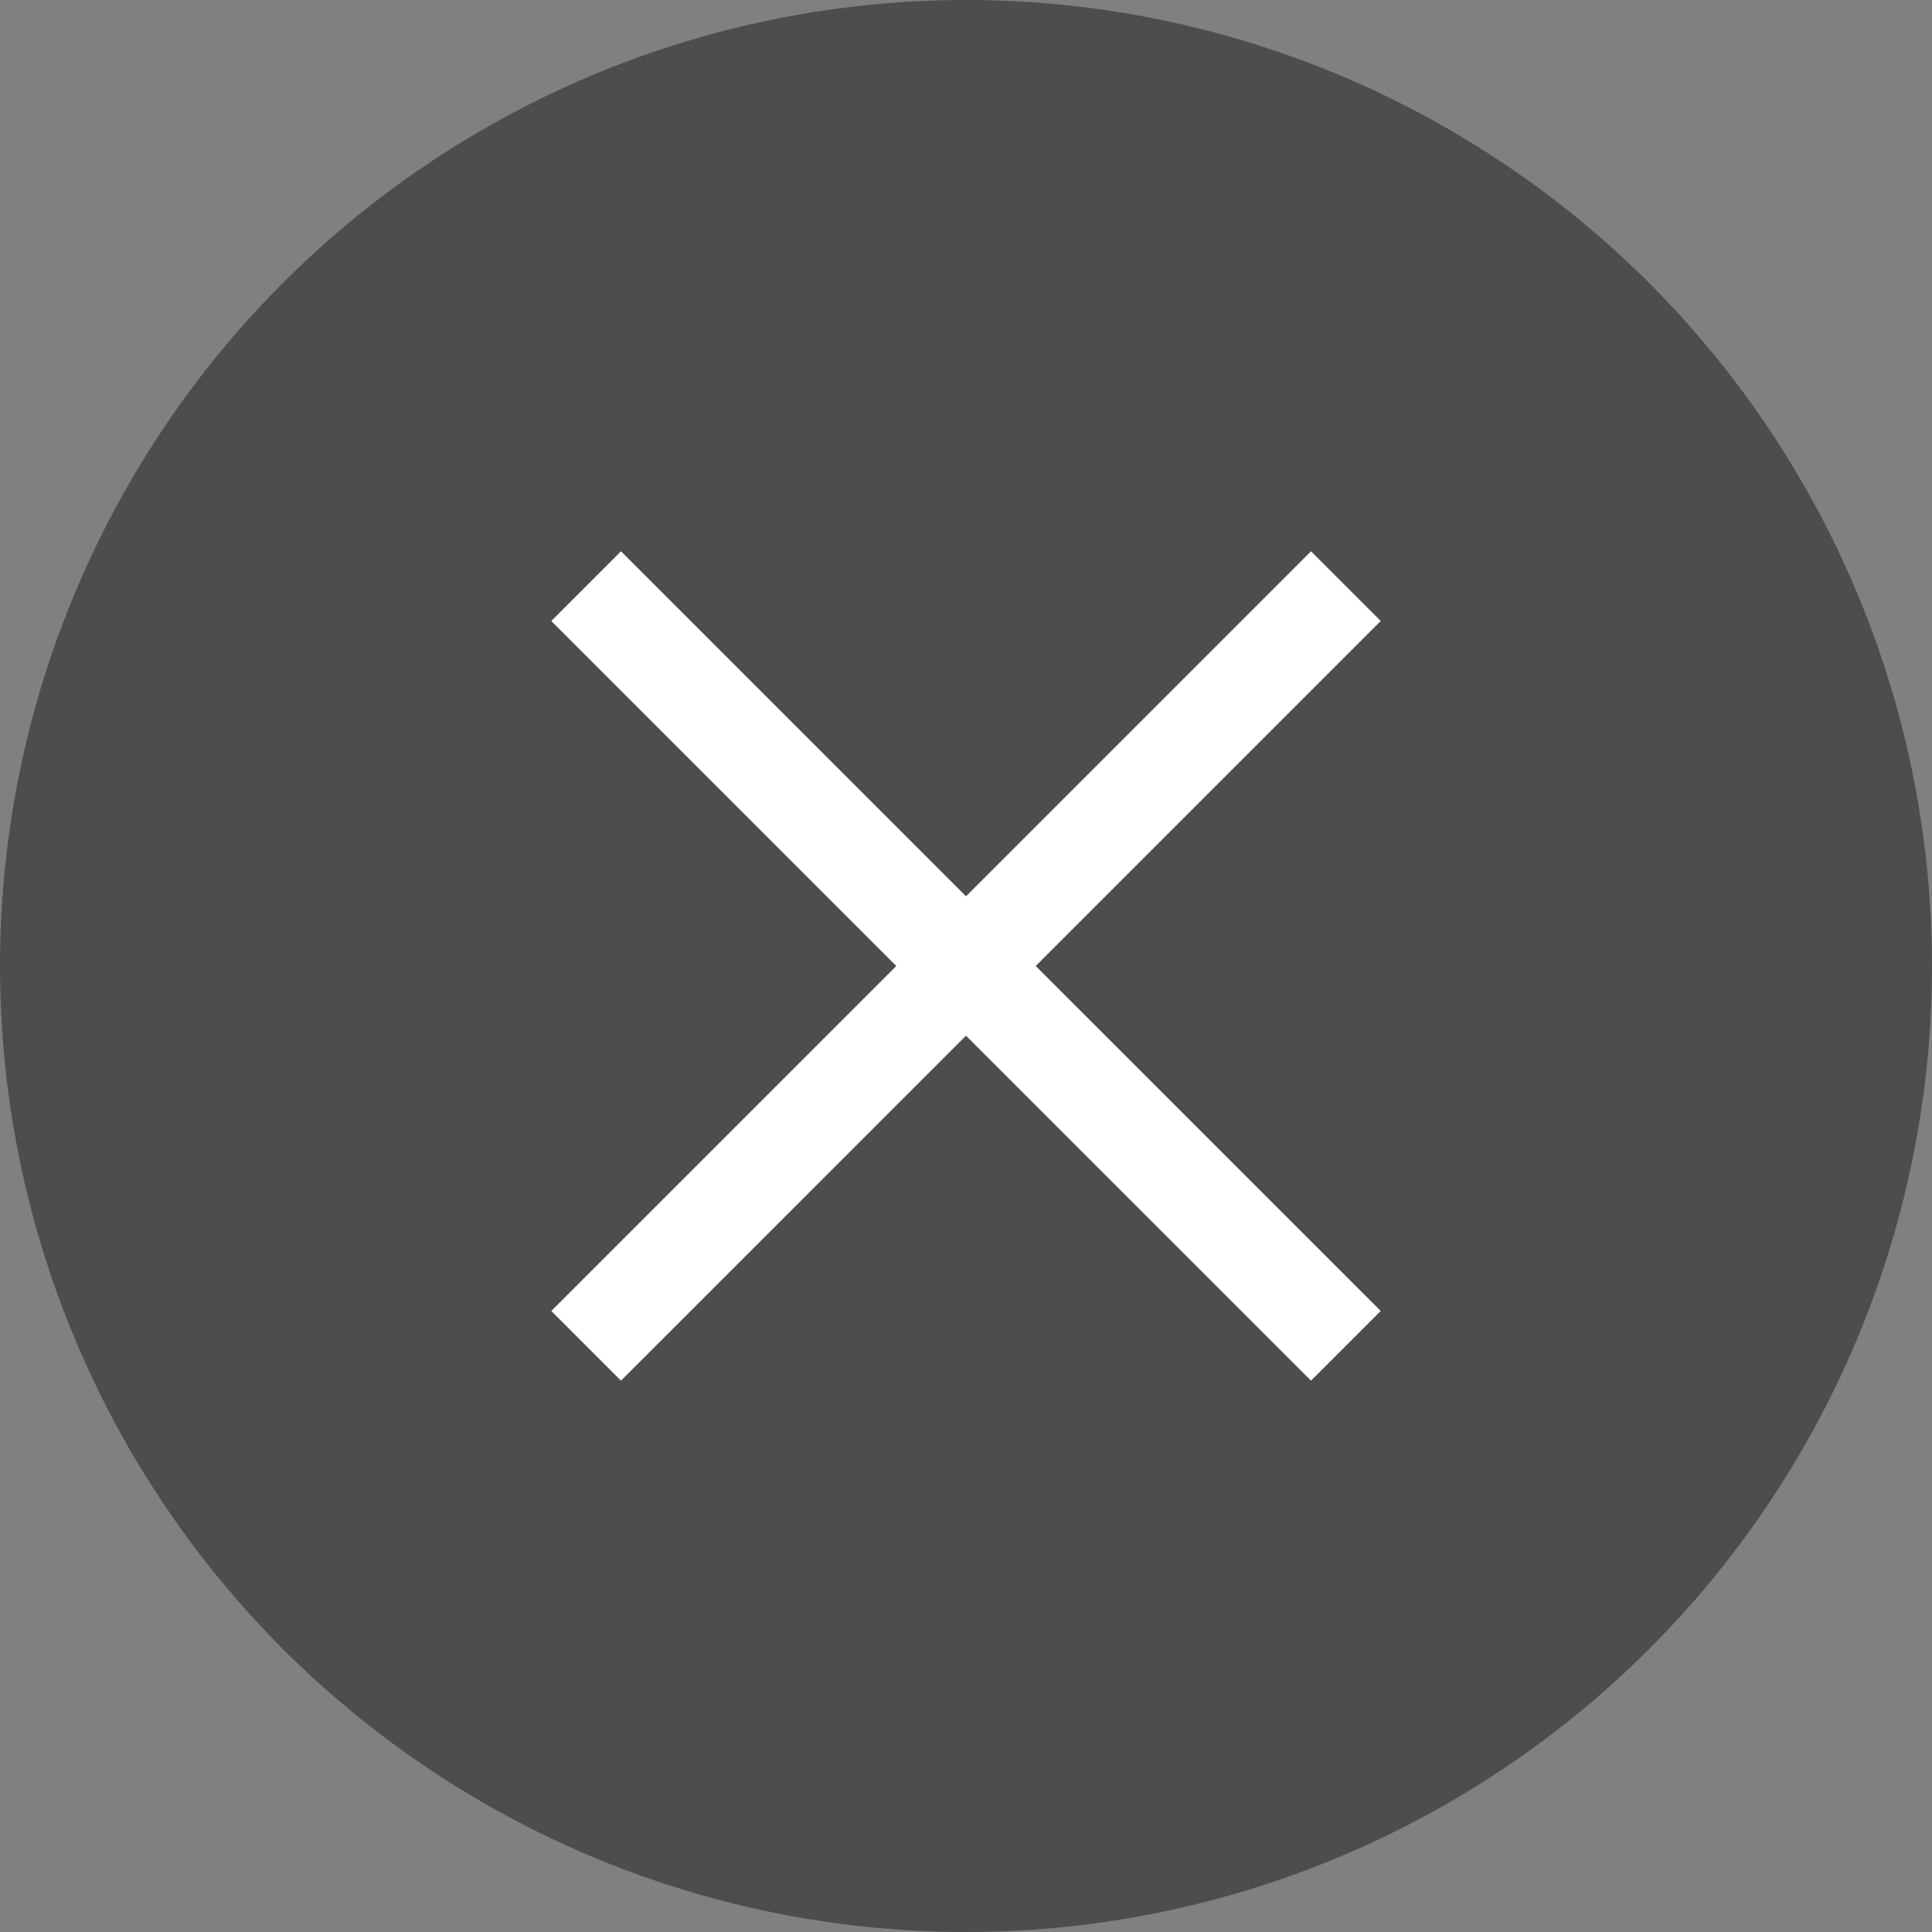
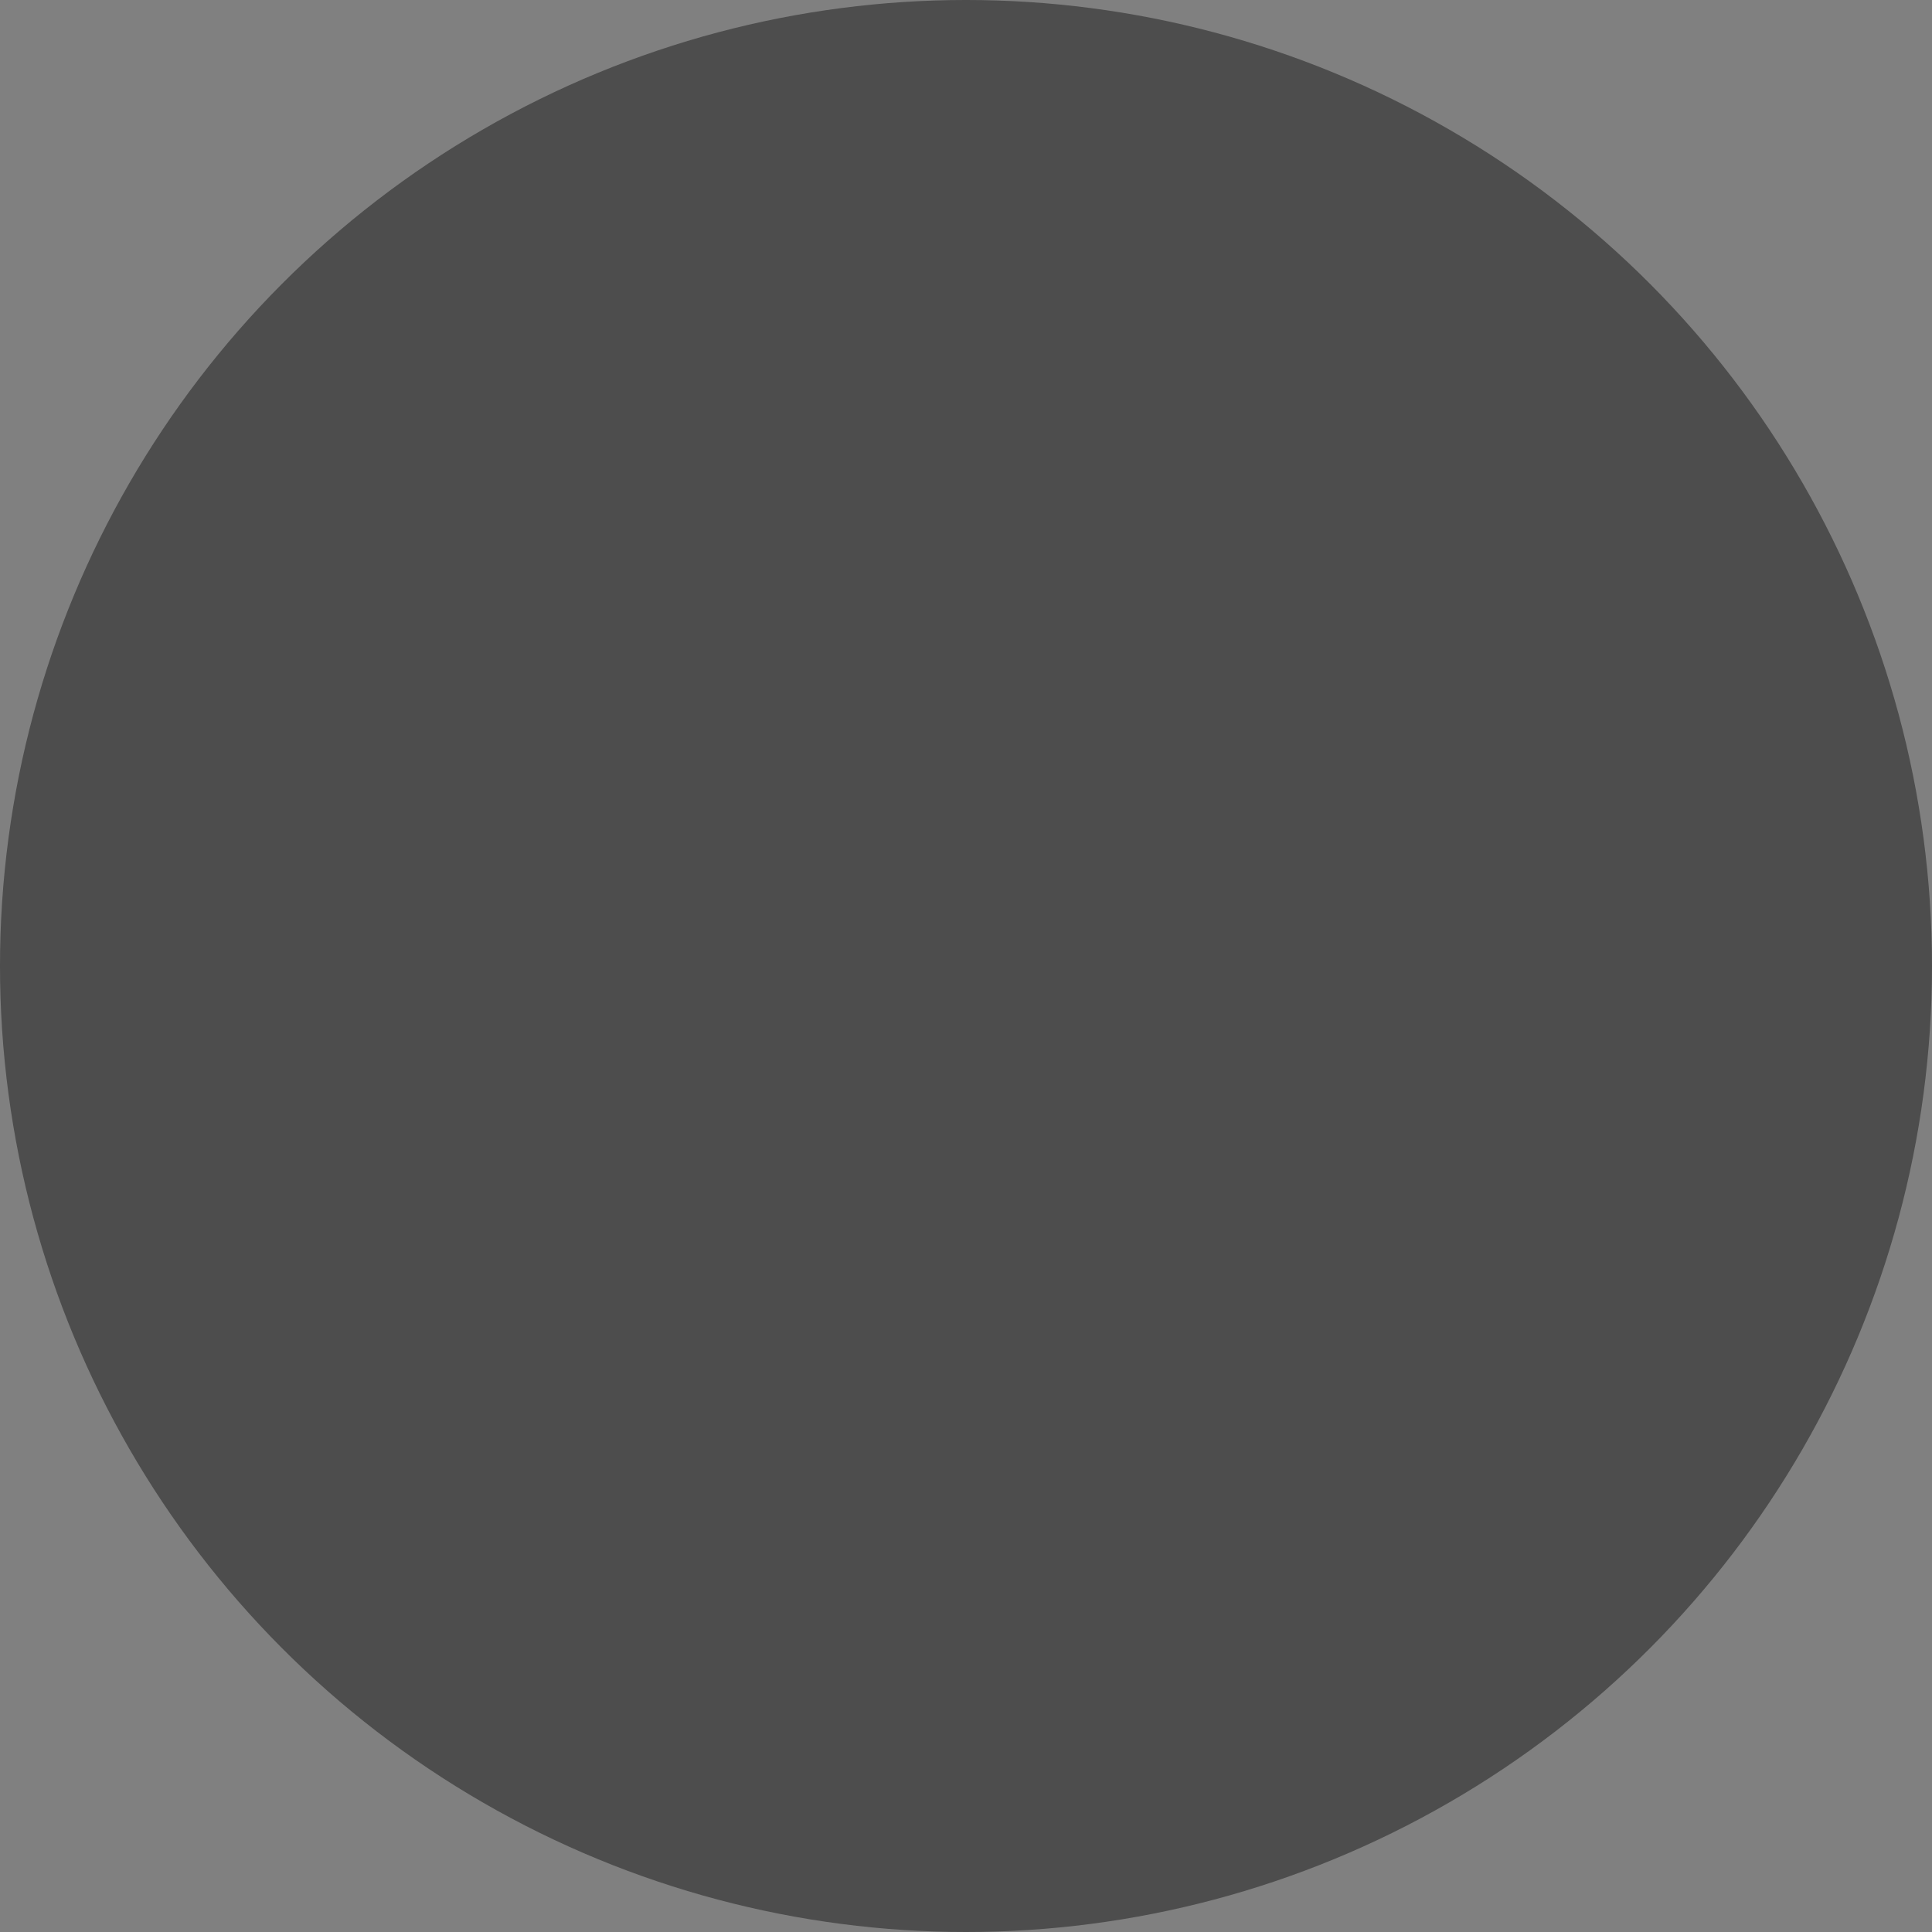
<svg xmlns="http://www.w3.org/2000/svg" width="40" height="40" viewBox="0 0 40 40" fill="none">
  <rect x="0" y="0" width="40" height="40" fill="#808080" stroke="none" />
  <circle cx="20" cy="20" r="20" fill="black" fill-opacity="0.4" />
-   <path d="M12.857 12.857L20 20M27.143 27.142L20 20M20 20L27.143 12.857M20 20L12.857 27.142" stroke="white" stroke-width="2.041" stroke-linecap="square" />
</svg>